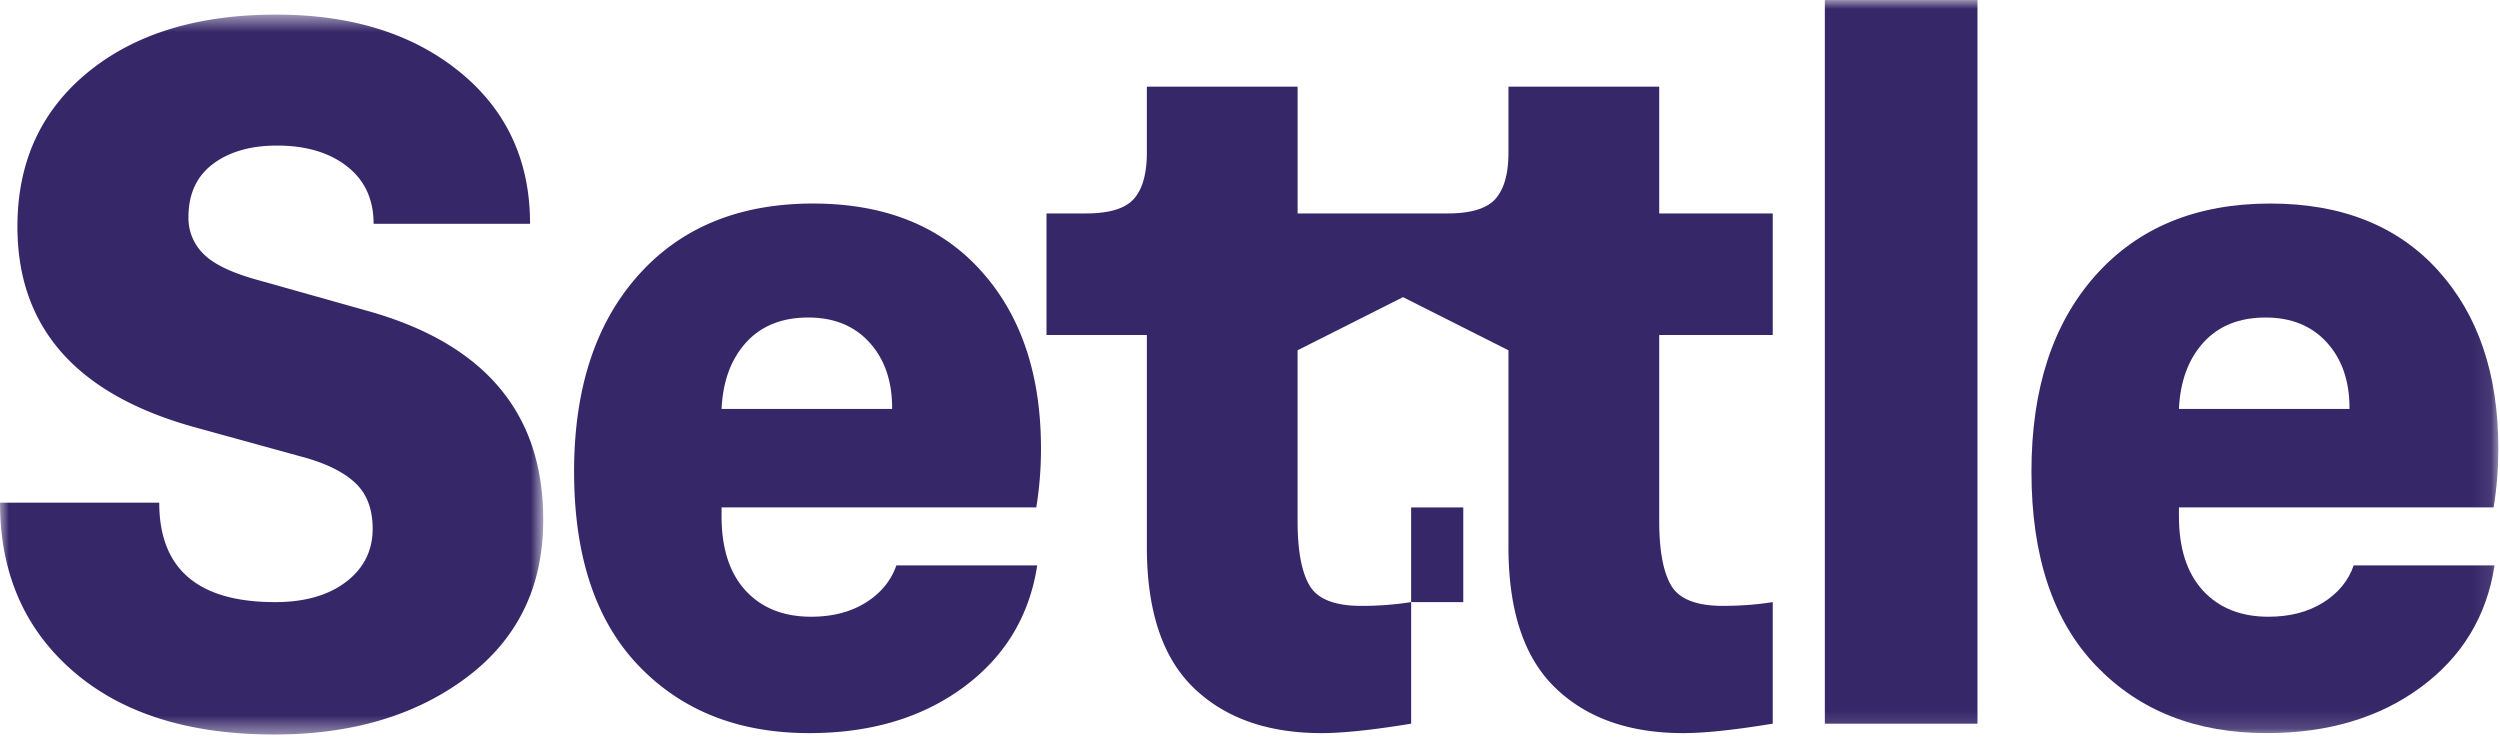
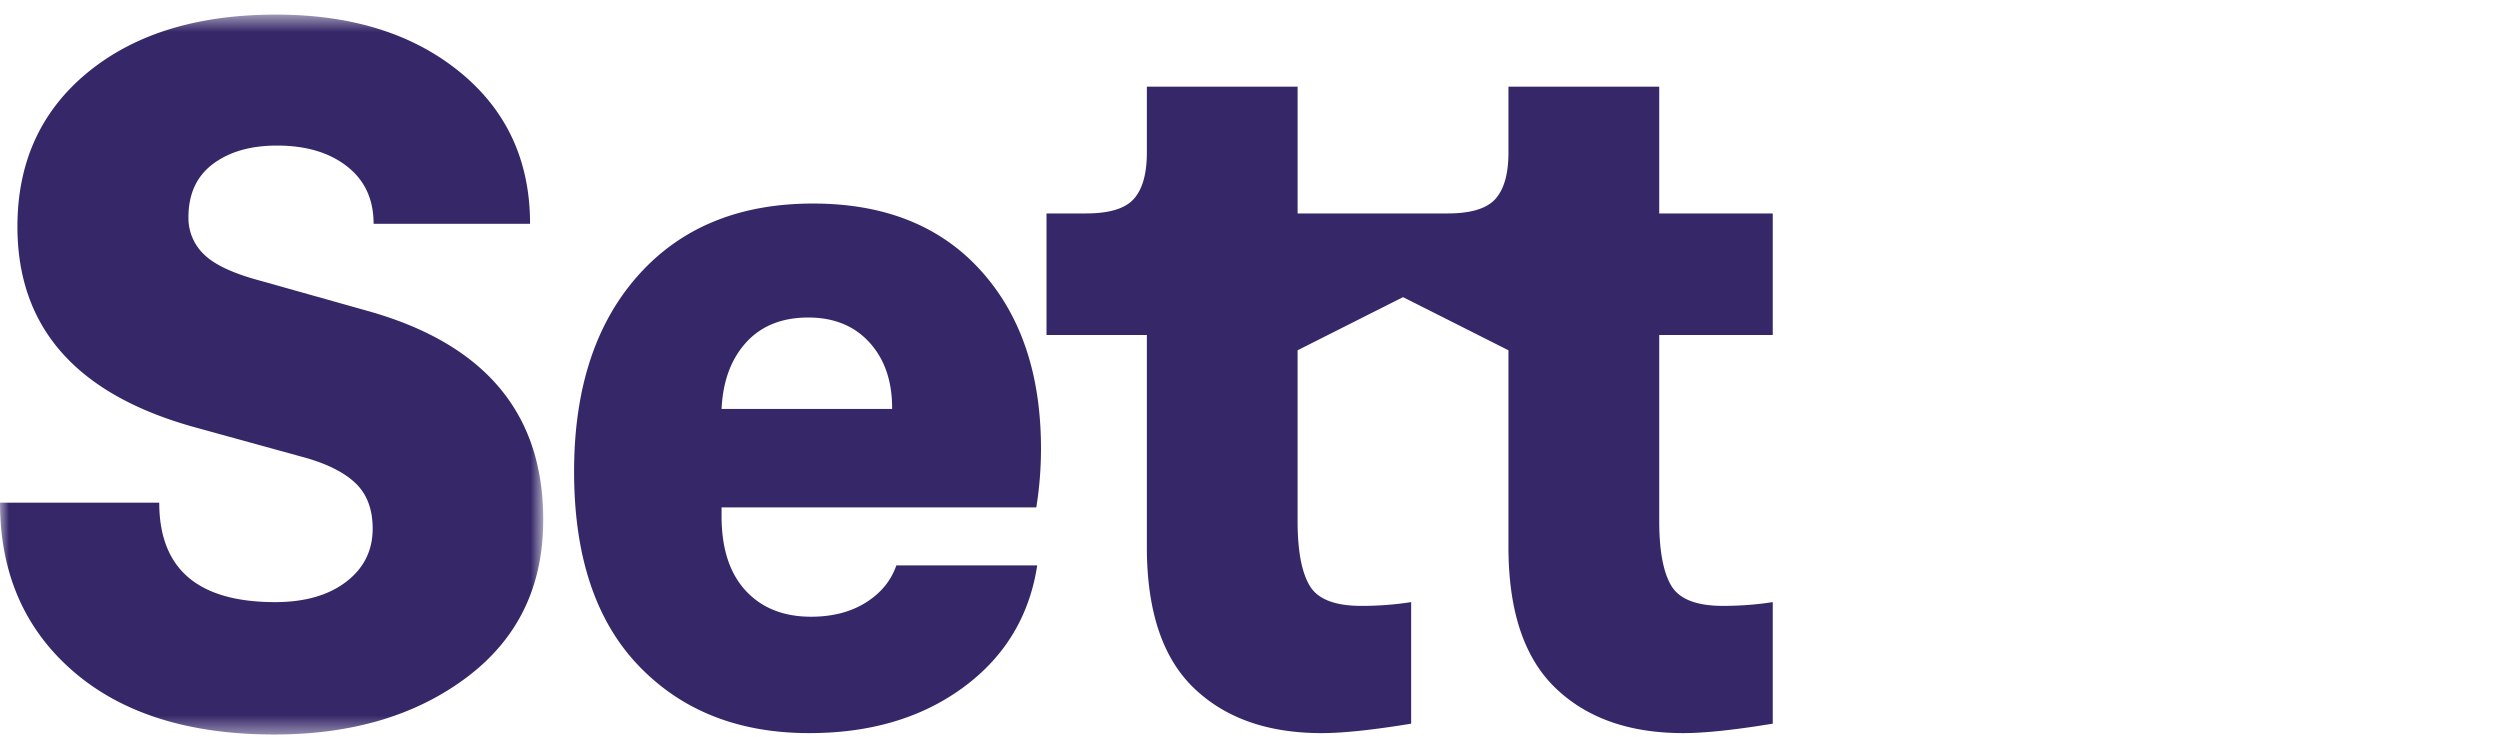
<svg xmlns="http://www.w3.org/2000/svg" xmlns:xlink="http://www.w3.org/1999/xlink" width="139" height="41">
  <defs>
    <polygon id="a" points="0 0.534 30.203 0.534 30.203 40.561 0 40.561" />
-     <polygon id="c" points="0 40.839 138.909 40.839 138.909 0.001 0 0.001" />
  </defs>
  <g fill="none" fill-rule="evenodd">
    <g transform="translate(0 .278)">
      <mask id="b" fill="#fff">
        <use xlink:href="#a" />
      </mask>
      <path d="M20.354 16.985l-5.867-1.651c-1.502-.4-2.547-.885-3.131-1.454a2.79 2.79 0 0 1-.878-2.082c0-1.292.455-2.279 1.362-2.96.909-.681 2.096-1.022 3.562-1.022 1.607 0 2.905.384 3.89 1.154.987.768 1.48 1.833 1.48 3.195h8.699c0-3.51-1.306-6.326-3.917-8.449C22.943 1.594 19.542.534 15.35.534c-4.365 0-7.853 1.07-10.465 3.208-2.61 2.141-3.916 5-3.916 8.581 0 5.622 3.292 9.342 9.875 11.158l5.894 1.624c1.328.35 2.324.83 2.987 1.442.664.61.995 1.466.995 2.567 0 1.222-.493 2.208-1.48 2.96-.985.75-2.3 1.126-3.942 1.126-4.296 0-6.444-1.844-6.444-5.528H0c0 3.895 1.354 7.016 4.06 9.366 2.707 2.348 6.436 3.523 11.185 3.523 4.331 0 7.907-1.066 10.728-3.196 2.82-2.13 4.23-5.038 4.23-8.723.017-5.956-3.266-9.841-9.85-11.657" fill="#362768" mask="url(#b)" />
    </g>
    <path d="M41.481 19.044c.839-.925 1.991-1.39 3.46-1.39 1.43 0 2.565.465 3.404 1.39.839.925 1.257 2.14 1.257 3.641v.053H40.12c.07-1.538.523-2.769 1.362-3.694zm16.137 9.168c.175-1.082.261-2.173.261-3.273 0-4.139-1.12-7.445-3.365-9.916-2.244-2.471-5.349-3.706-9.312-3.706-4.104 0-7.345 1.33-9.719 3.994-2.374 2.664-3.564 6.3-3.564 10.91 0 4.698 1.197 8.295 3.59 10.793 2.394 2.498 5.553 3.747 9.484 3.747 3.404 0 6.26-.848 8.565-2.542 2.305-1.694 3.676-3.955 4.112-6.784h-7.832c-.297.856-.864 1.545-1.702 2.07-.839.523-1.852.785-3.038.785-1.538 0-2.752-.486-3.643-1.454-.89-.97-1.336-2.345-1.336-4.125v-.499h17.499zM92.252 4.82H83.87v3.668c0 1.17-.24 2.025-.72 2.567-.48.542-1.367.812-2.66.812h-8.343V4.82h-8.382v3.668c0 1.17-.24 2.025-.72 2.567-.48.542-1.368.812-2.66.812h-2.2v6.758h5.58v11.79c0 3.544.868 6.154 2.605 7.83 1.738 1.677 4.109 2.516 7.113 2.516 1.188 0 2.846-.175 4.977-.525v-6.759a17.72 17.72 0 0 1-2.776.21c-1.467 0-2.425-.376-2.868-1.126-.447-.75-.67-1.947-.67-3.589V19.475l5.863-2.954 5.861 2.954v10.939c0 3.545.87 6.155 2.607 7.831 1.737 1.677 4.108 2.516 7.112 2.516 1.188 0 2.846-.175 4.976-.525v-6.759c-.89.141-1.815.21-2.776.21-1.467 0-2.422-.376-2.868-1.126-.445-.75-.668-1.947-.668-3.589V18.625h6.312v-6.758h-6.312V4.82z" fill="#362768" />
    <mask id="d" fill="#fff">
      <use xlink:href="#c" />
    </mask>
    <polygon fill="#362768" mask="url(#d)" points="101.461 40.237 109.948 40.237 109.948 0.001 101.461 0.001" />
    <path d="M122.51 19.044c.84-.925 1.99-1.39 3.459-1.39 1.431 0 2.566.465 3.406 1.39.838.925 1.257 2.14 1.257 3.641v.053h-9.483c.07-1.538.523-2.769 1.362-3.694m6.654 14.46c-.84.524-1.851.786-3.04.786-1.535 0-2.75-.486-3.64-1.454-.89-.97-1.336-2.345-1.336-4.125v-.499h17.498c.176-1.082.262-2.173.262-3.273 0-4.139-1.121-7.445-3.365-9.916-2.246-2.471-5.35-3.706-9.314-3.706-4.104 0-7.344 1.33-9.718 3.994-2.374 2.664-3.563 6.3-3.563 10.91 0 4.698 1.196 8.295 3.59 10.793 2.392 2.498 5.553 3.747 9.482 3.747 3.406 0 6.26-.848 8.565-2.542 2.305-1.694 3.677-3.955 4.114-6.784h-7.833c-.297.856-.863 1.545-1.702 2.07" fill="#362768" mask="url(#d)" />
    <polygon fill="#362768" mask="url(#d)" points="78.459 33.478 81.358 33.478 81.358 28.213 78.459 28.213" />
  </g>
</svg>